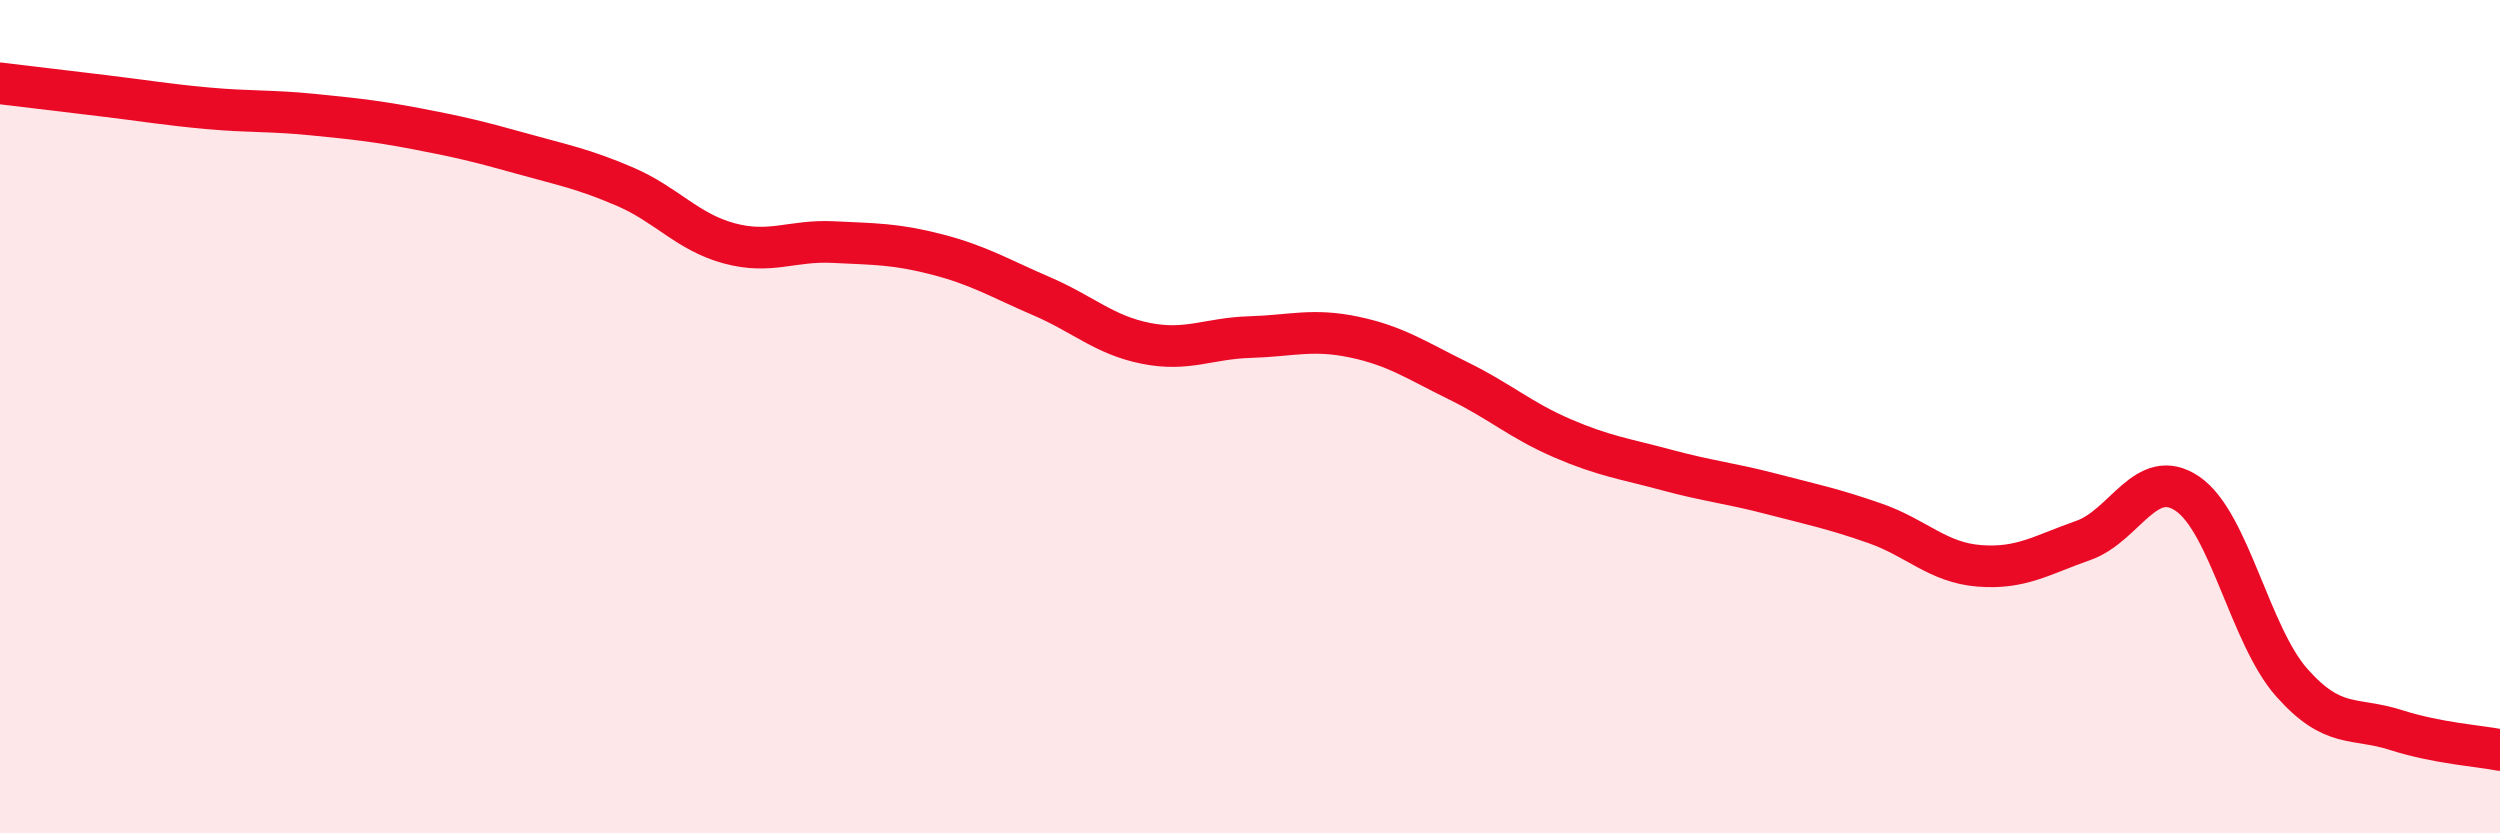
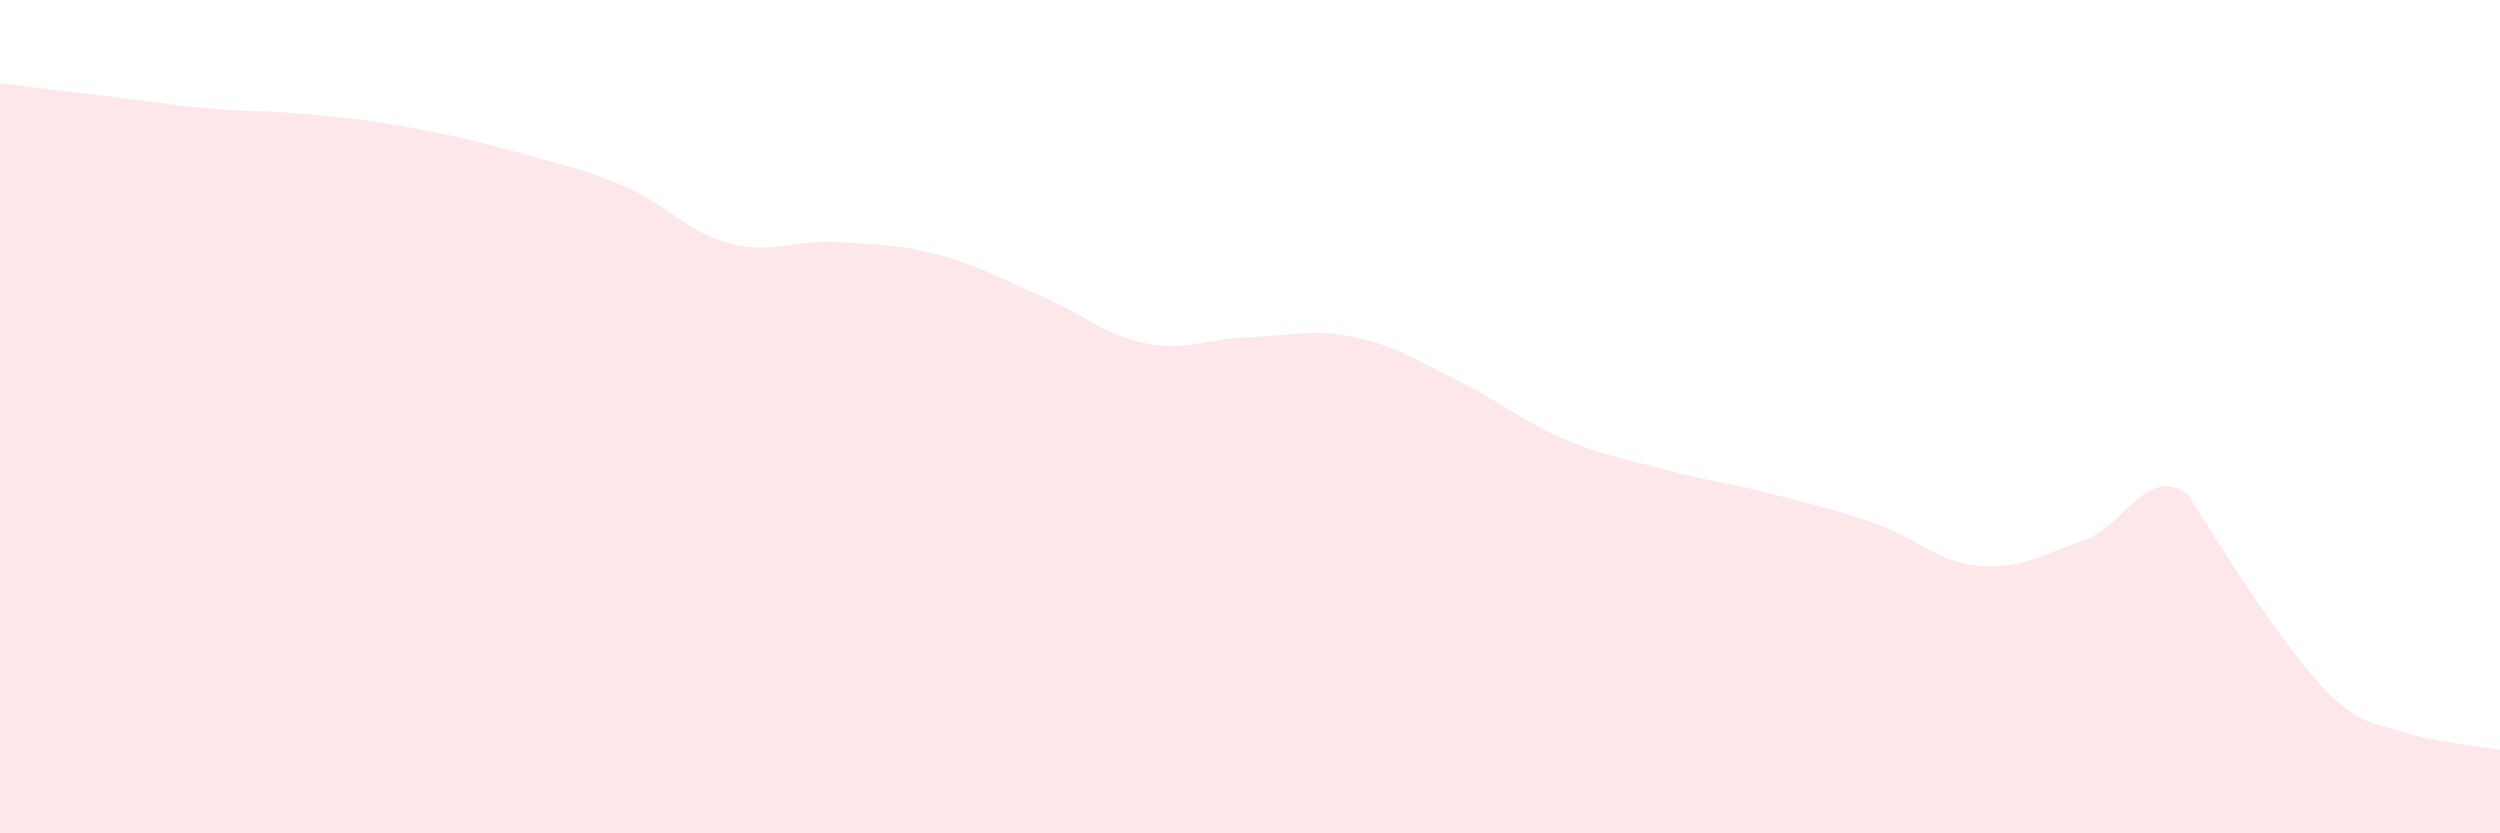
<svg xmlns="http://www.w3.org/2000/svg" width="60" height="20" viewBox="0 0 60 20">
-   <path d="M 0,2 C 0.5,2.06 1.5,2.18 2.5,2.3 C 3.5,2.42 4,2.51 5,2.6 C 6,2.69 6.5,2.65 7.5,2.75 C 8.5,2.85 9,2.9 10,3.09 C 11,3.28 11.5,3.4 12.5,3.68 C 13.5,3.96 14,4.05 15,4.48 C 16,4.91 16.5,5.57 17.5,5.84 C 18.5,6.11 19,5.76 20,5.81 C 21,5.86 21.5,5.85 22.5,6.11 C 23.5,6.37 24,6.68 25,7.11 C 26,7.54 26.5,8.04 27.5,8.24 C 28.5,8.44 29,8.12 30,8.09 C 31,8.06 31.5,7.88 32.5,8.09 C 33.5,8.3 34,8.65 35,9.14 C 36,9.63 36.5,10.09 37.5,10.52 C 38.5,10.95 39,11.01 40,11.28 C 41,11.55 41.5,11.59 42.5,11.85 C 43.5,12.11 44,12.21 45,12.56 C 46,12.91 46.5,13.5 47.5,13.58 C 48.5,13.66 49,13.32 50,12.97 C 51,12.62 51.5,11.17 52.5,11.85 C 53.5,12.53 54,15.25 55,16.38 C 56,17.51 56.5,17.2 57.5,17.52 C 58.5,17.84 59.5,17.9 60,18L60 20L0 20Z" fill="#EB0A25" opacity="0.1" stroke-linecap="round" stroke-linejoin="round" />
-   <path d="M 0,2 C 0.5,2.06 1.5,2.18 2.5,2.3 C 3.5,2.42 4,2.51 5,2.6 C 6,2.69 6.5,2.65 7.5,2.75 C 8.5,2.85 9,2.9 10,3.09 C 11,3.28 11.5,3.4 12.5,3.68 C 13.5,3.96 14,4.05 15,4.48 C 16,4.91 16.5,5.57 17.5,5.84 C 18.5,6.11 19,5.76 20,5.81 C 21,5.86 21.5,5.85 22.5,6.11 C 23.5,6.37 24,6.68 25,7.11 C 26,7.54 26.5,8.04 27.5,8.24 C 28.5,8.44 29,8.12 30,8.09 C 31,8.06 31.5,7.88 32.5,8.09 C 33.5,8.3 34,8.65 35,9.14 C 36,9.63 36.5,10.09 37.5,10.52 C 38.5,10.95 39,11.01 40,11.28 C 41,11.55 41.5,11.59 42.5,11.85 C 43.5,12.11 44,12.21 45,12.56 C 46,12.91 46.5,13.5 47.5,13.58 C 48.5,13.66 49,13.32 50,12.97 C 51,12.62 51.5,11.17 52.5,11.85 C 53.5,12.53 54,15.25 55,16.38 C 56,17.51 56.5,17.2 57.5,17.52 C 58.5,17.84 59.5,17.9 60,18" stroke="#EB0A25" stroke-width="1" fill="none" stroke-linecap="round" stroke-linejoin="round" />
+   <path d="M 0,2 C 0.5,2.06 1.5,2.18 2.5,2.3 C 3.5,2.42 4,2.51 5,2.6 C 6,2.69 6.5,2.65 7.5,2.75 C 8.5,2.85 9,2.9 10,3.09 C 11,3.28 11.5,3.4 12.5,3.68 C 13.5,3.96 14,4.05 15,4.48 C 16,4.91 16.5,5.57 17.5,5.84 C 18.5,6.11 19,5.76 20,5.81 C 21,5.86 21.5,5.85 22.5,6.11 C 23.5,6.37 24,6.68 25,7.11 C 26,7.54 26.5,8.04 27.5,8.24 C 28.5,8.44 29,8.12 30,8.09 C 31,8.06 31.5,7.88 32.5,8.09 C 33.5,8.3 34,8.65 35,9.14 C 36,9.63 36.5,10.09 37.5,10.52 C 38.5,10.95 39,11.01 40,11.28 C 41,11.55 41.5,11.59 42.5,11.85 C 43.5,12.11 44,12.21 45,12.56 C 46,12.91 46.5,13.5 47.5,13.58 C 48.5,13.66 49,13.32 50,12.97 C 51,12.62 51.5,11.17 52.5,11.85 C 56,17.51 56.5,17.2 57.5,17.52 C 58.5,17.84 59.5,17.9 60,18L60 20L0 20Z" fill="#EB0A25" opacity="0.1" stroke-linecap="round" stroke-linejoin="round" />
</svg>